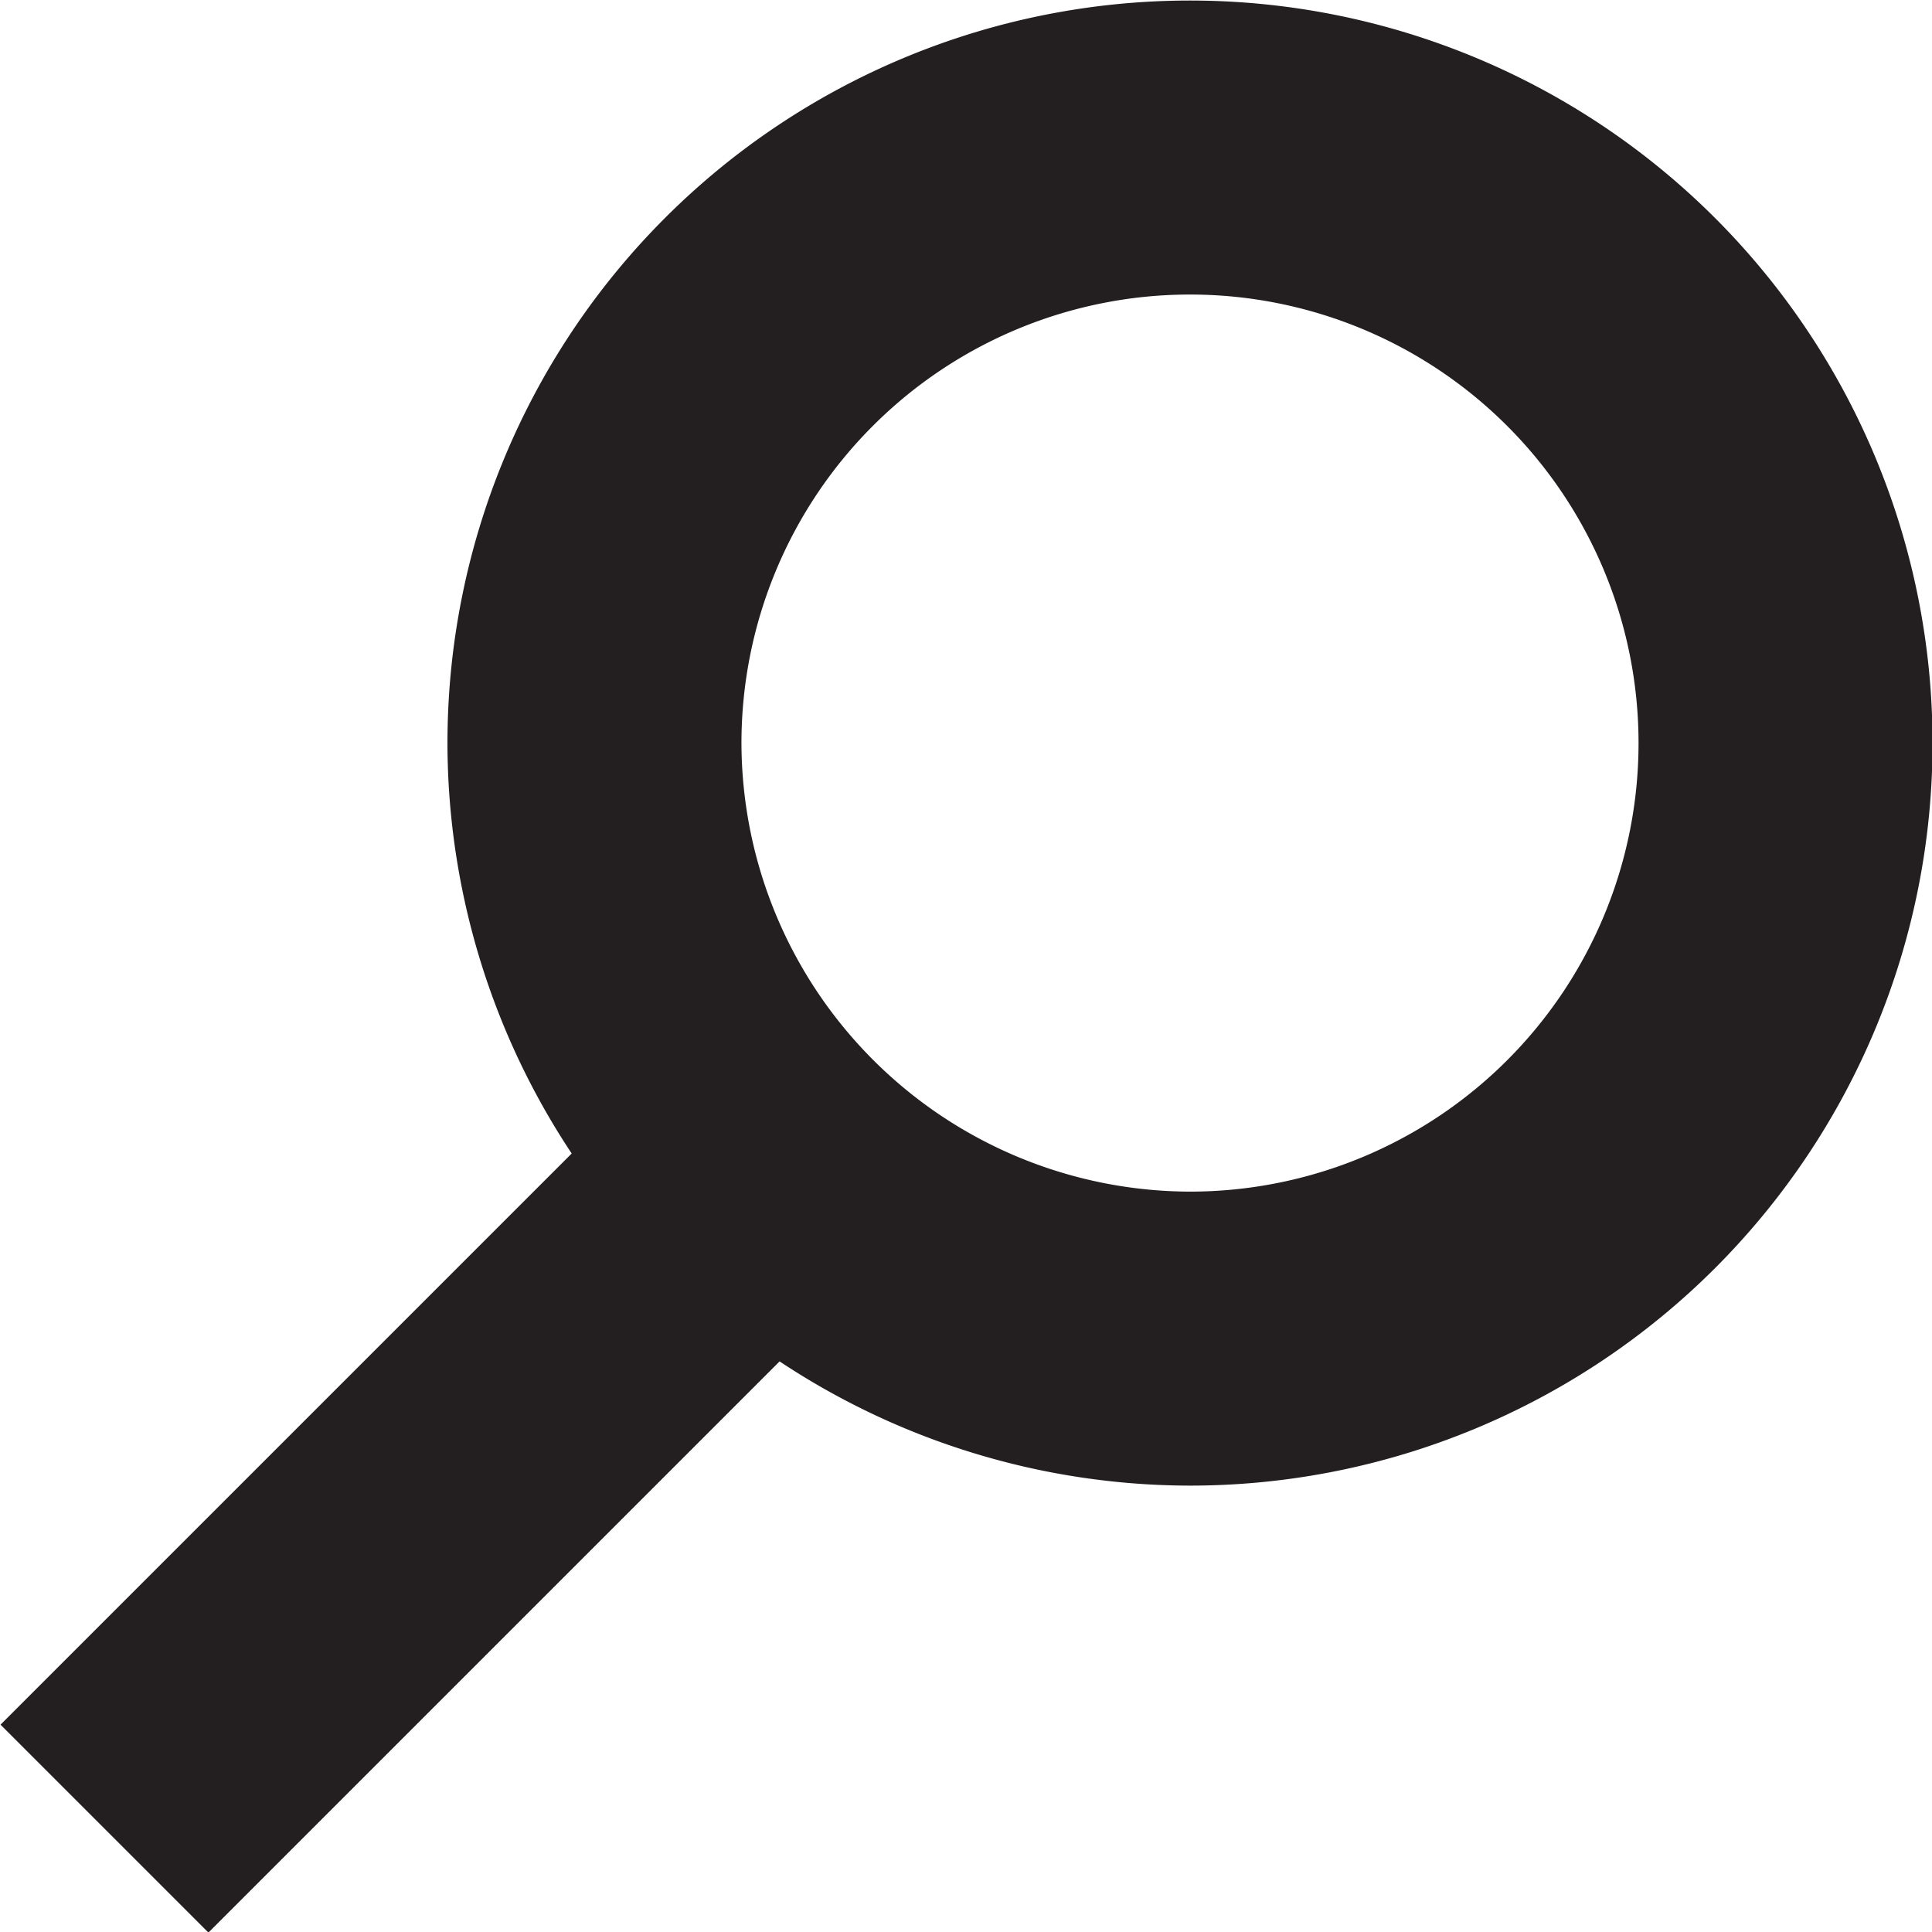
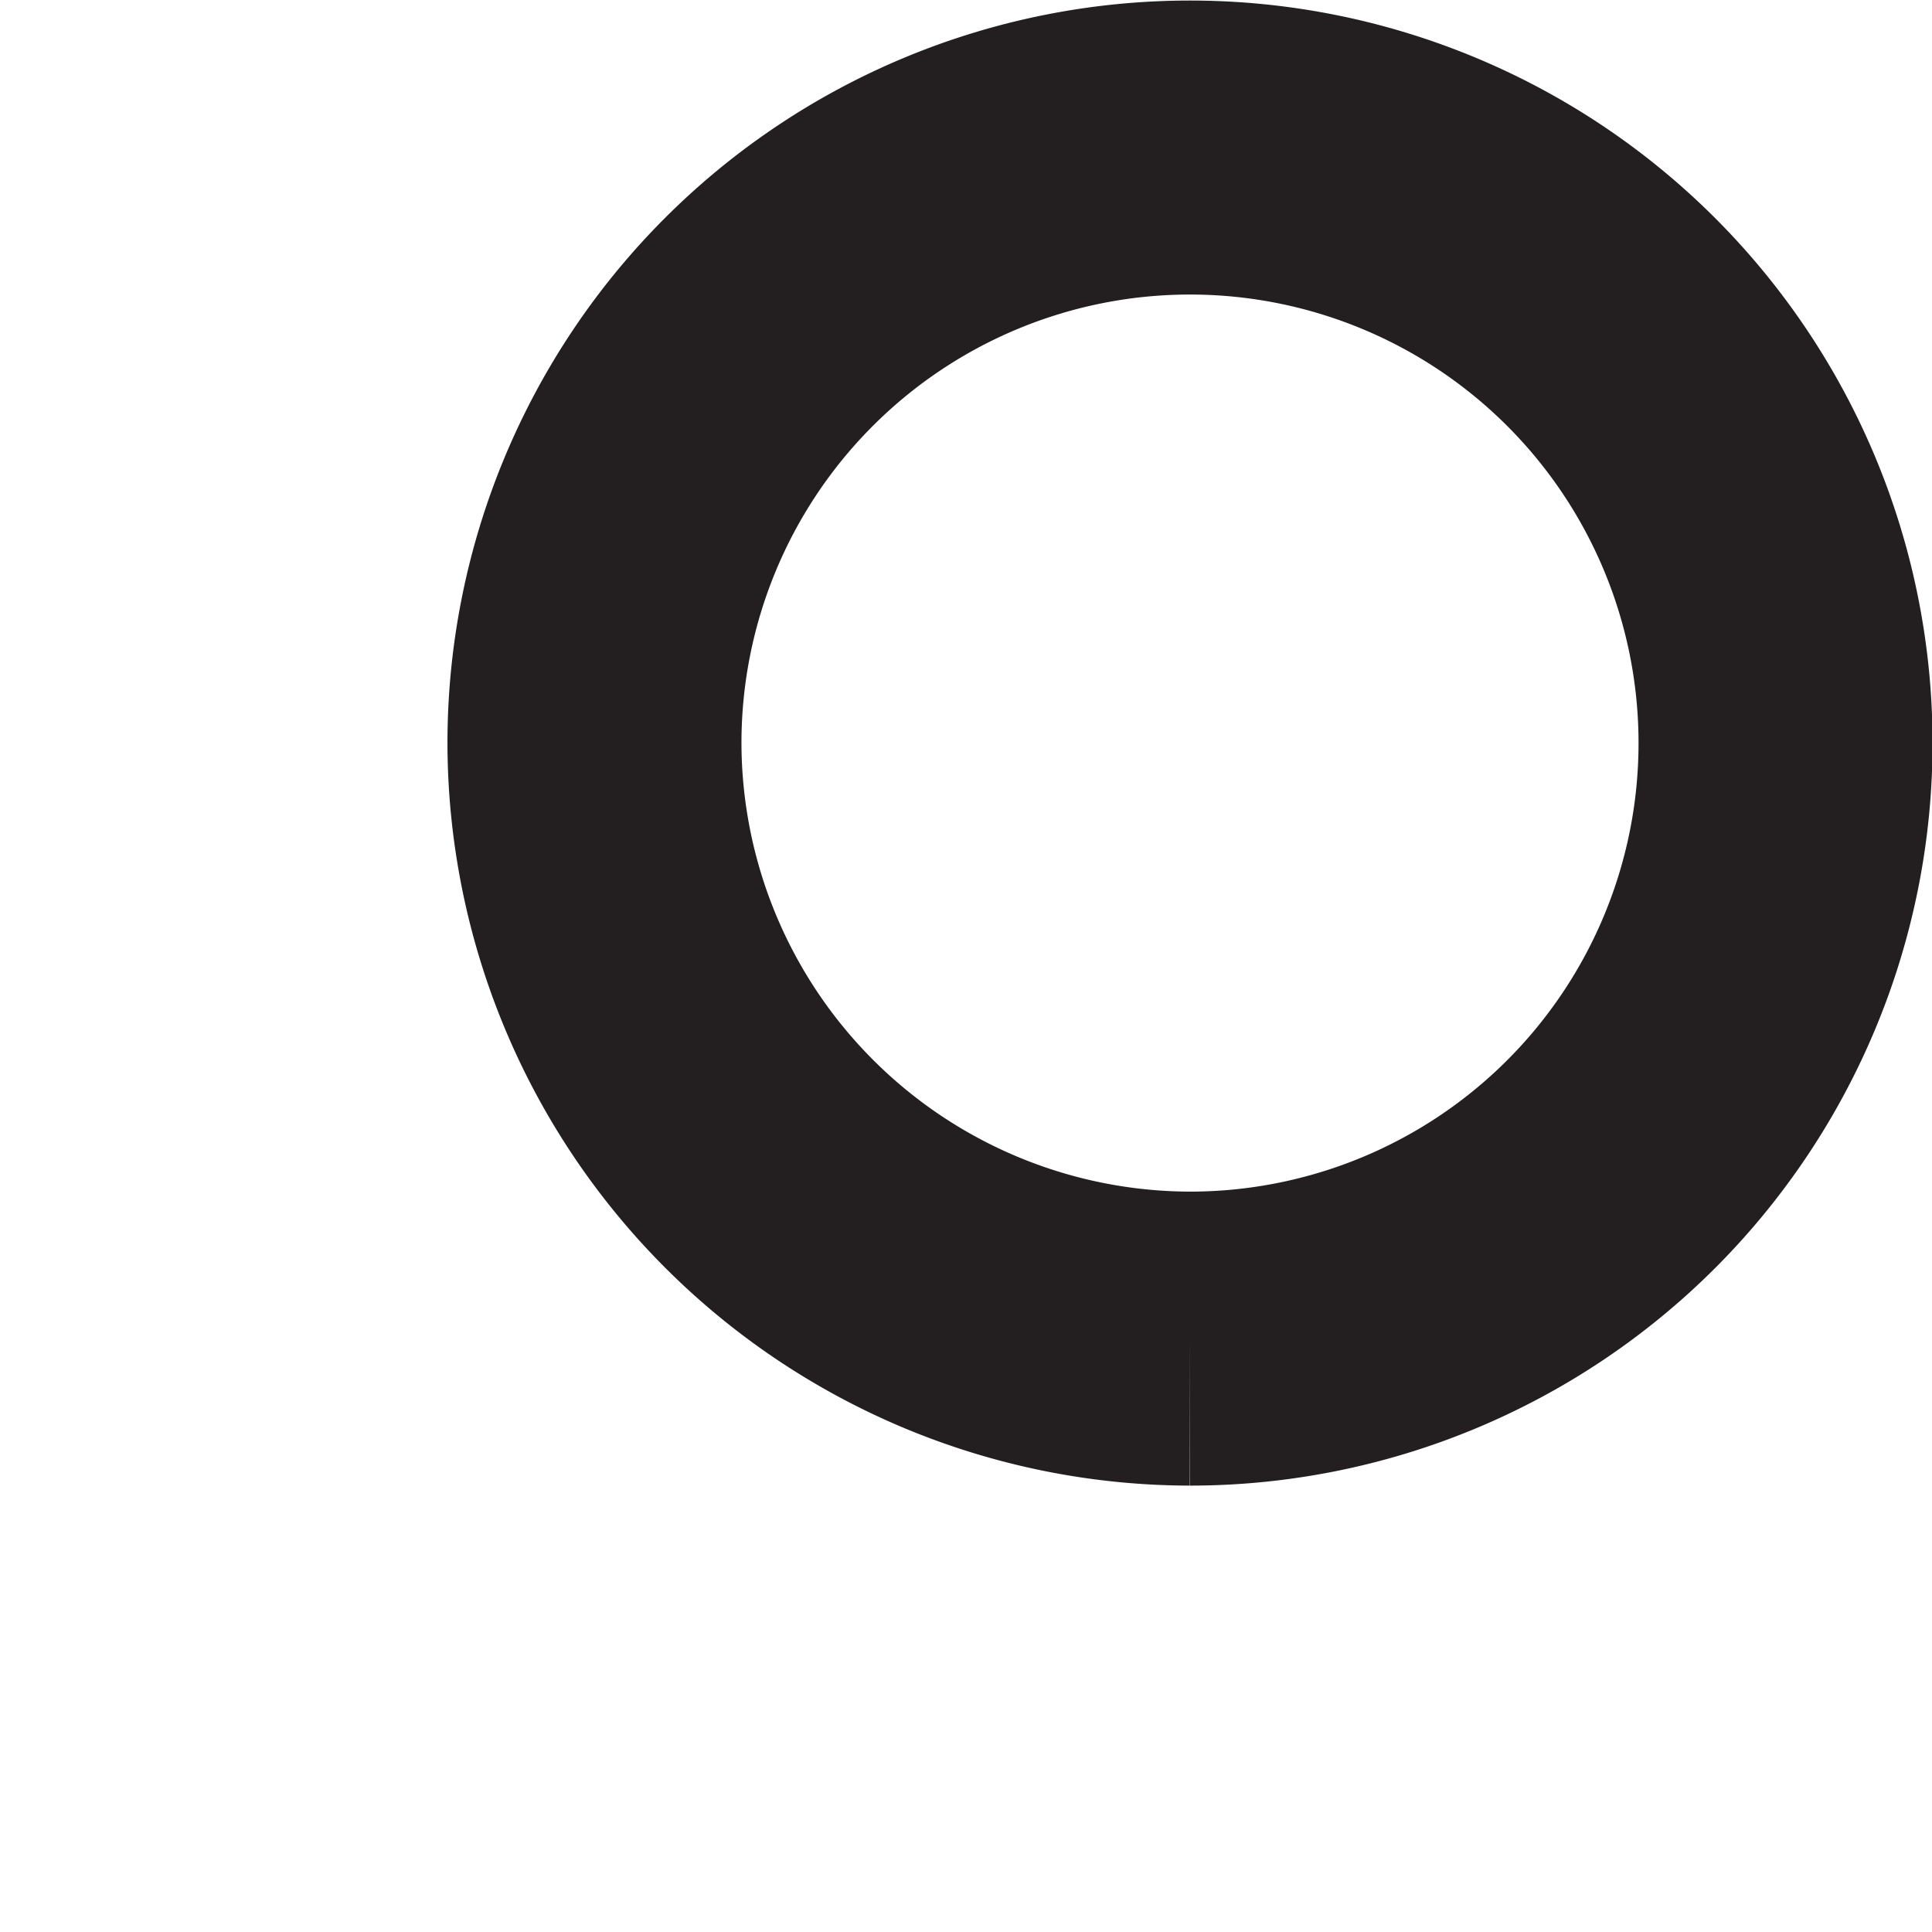
<svg xmlns="http://www.w3.org/2000/svg" viewBox="0 0 17.94 17.94">
  <title>search_icon</title>
  <g id="Layer_2" data-name="Layer 2">
    <g id="Layer_1-2" data-name="Layer 1">
-       <line x1="0.97" y1="16.98" x2="7.34" y2="10.61" style="fill:none;stroke:#231f20;stroke-width:2.73px" />
-       <path d="M11.05,12.43A5.53,5.53,0,1,0,5.52,6.9,5.54,5.54,0,0,0,11.05,12.43Z" style="fill:none;stroke:#231f20;stroke-width:2.73px" />
+       <path d="M11.05,12.43A5.53,5.53,0,1,0,5.52,6.9,5.54,5.54,0,0,0,11.05,12.43" style="fill:none;stroke:#231f20;stroke-width:2.73px" />
    </g>
  </g>
</svg>